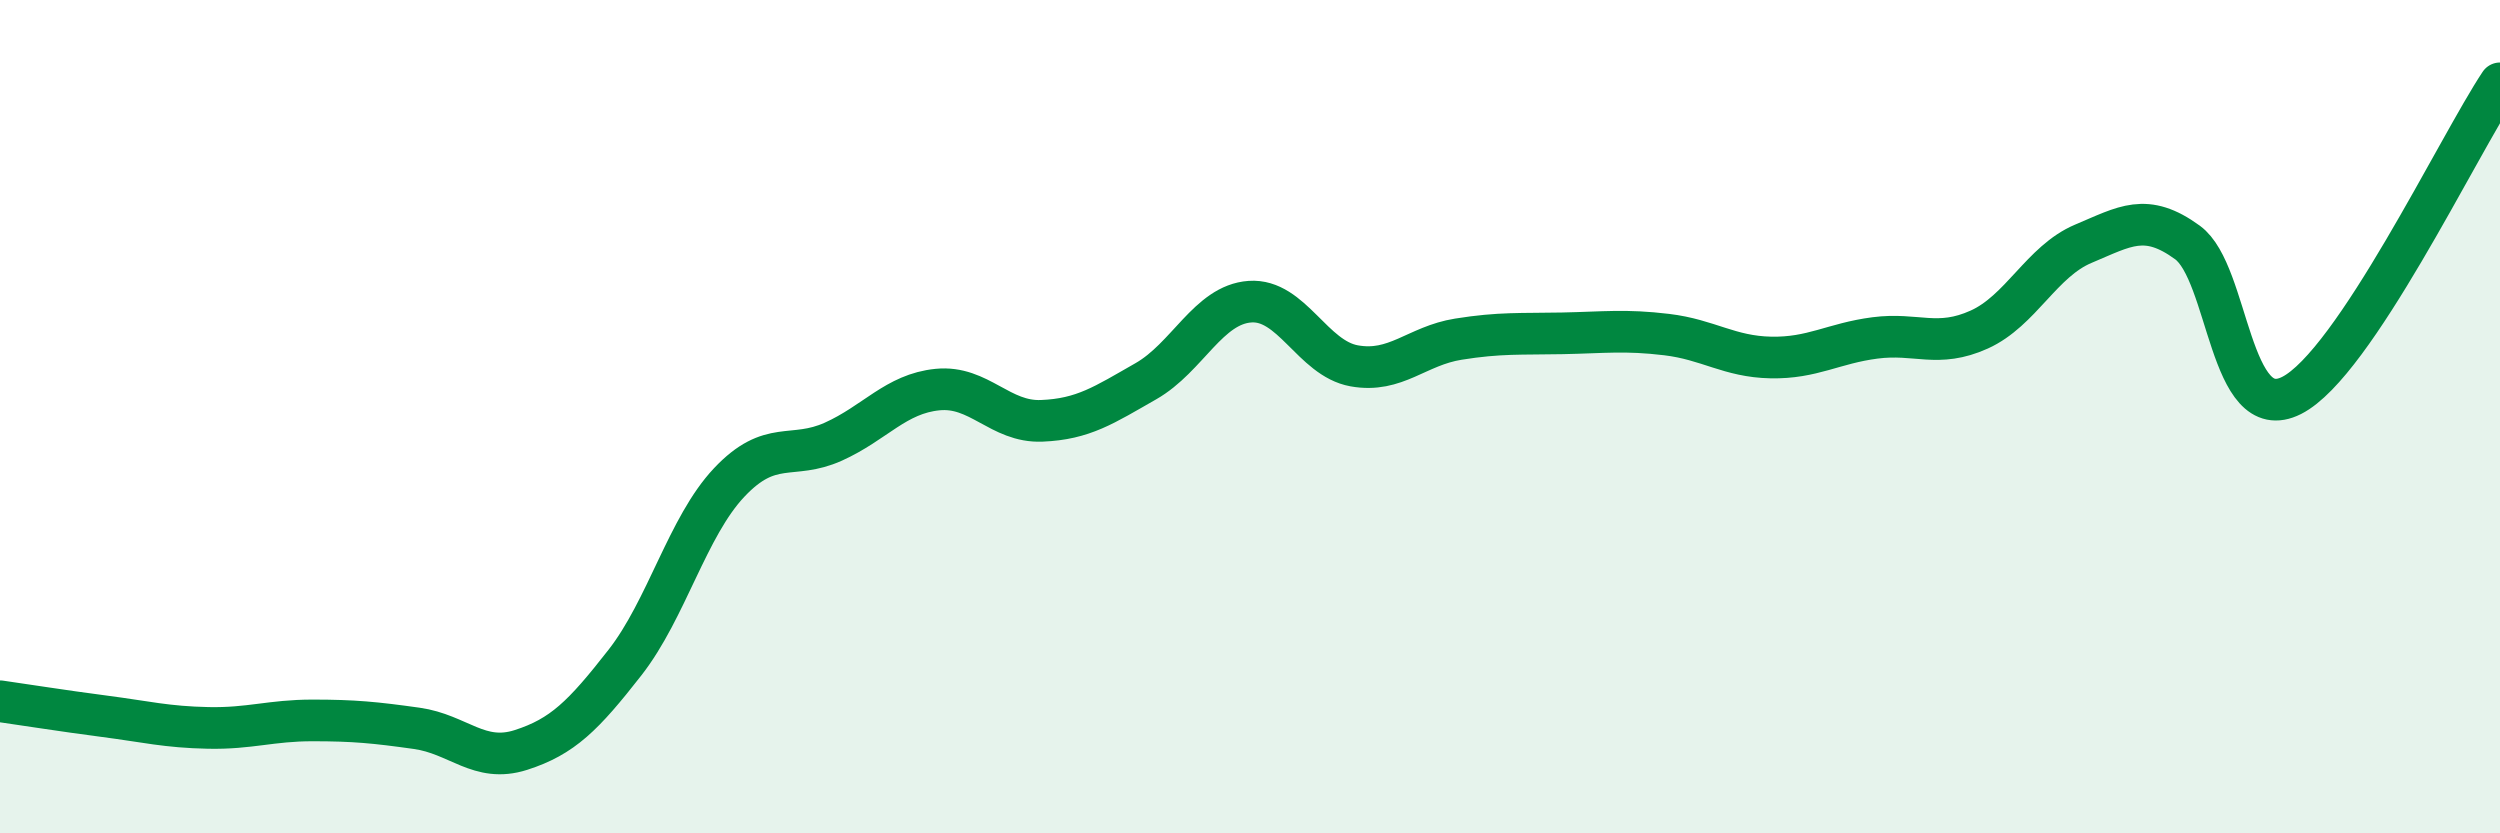
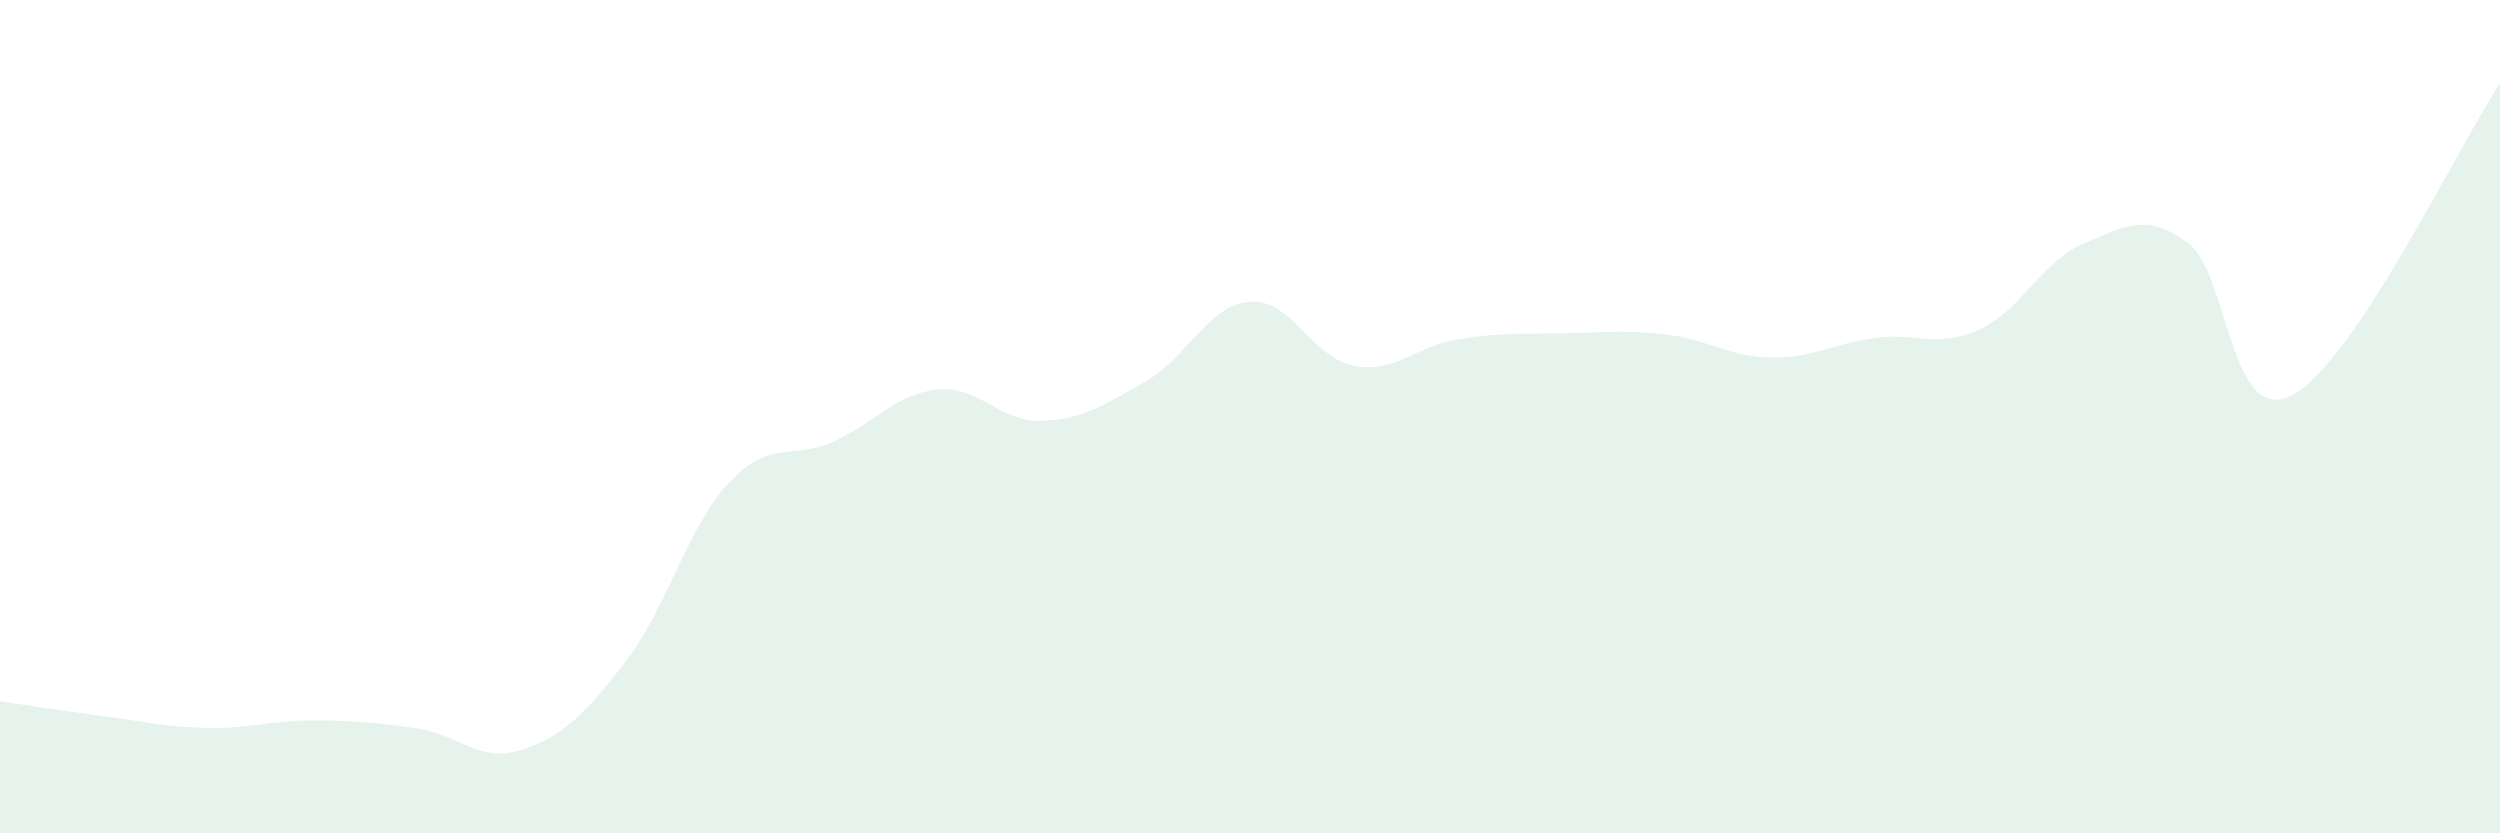
<svg xmlns="http://www.w3.org/2000/svg" width="60" height="20" viewBox="0 0 60 20">
  <path d="M 0,16.83 C 0.5,16.9 1.5,17.06 2.5,17.19 C 3.5,17.32 4,17.45 5,17.47 C 6,17.49 6.5,17.29 7.5,17.29 C 8.5,17.29 9,17.34 10,17.48 C 11,17.62 11.5,18.32 12.5,18 C 13.5,17.68 14,17.18 15,15.9 C 16,14.62 16.5,12.64 17.5,11.58 C 18.5,10.52 19,11.05 20,10.6 C 21,10.15 21.5,9.45 22.5,9.35 C 23.5,9.25 24,10.14 25,10.1 C 26,10.06 26.5,9.72 27.5,9.15 C 28.5,8.58 29,7.31 30,7.24 C 31,7.17 31.5,8.6 32.5,8.78 C 33.5,8.96 34,8.3 35,8.14 C 36,7.98 36.5,8.02 37.5,8 C 38.5,7.98 39,7.91 40,8.03 C 41,8.15 41.5,8.56 42.5,8.58 C 43.5,8.6 44,8.24 45,8.11 C 46,7.98 46.5,8.36 47.5,7.91 C 48.5,7.46 49,6.27 50,5.85 C 51,5.43 51.5,5.09 52.5,5.82 C 53.5,6.55 53.5,10.25 55,9.49 C 56.5,8.73 59,3.5 60,2L60 20L0 20Z" fill="#008740" opacity="0.1" stroke-linecap="round" stroke-linejoin="round" />
-   <path d="M 0,16.83 C 0.5,16.9 1.5,17.06 2.5,17.19 C 3.5,17.32 4,17.45 5,17.47 C 6,17.49 6.5,17.29 7.5,17.29 C 8.5,17.29 9,17.34 10,17.48 C 11,17.62 11.5,18.32 12.5,18 C 13.5,17.68 14,17.18 15,15.9 C 16,14.62 16.5,12.64 17.5,11.58 C 18.5,10.52 19,11.05 20,10.6 C 21,10.15 21.5,9.45 22.5,9.35 C 23.5,9.25 24,10.14 25,10.1 C 26,10.06 26.5,9.72 27.5,9.15 C 28.5,8.58 29,7.31 30,7.24 C 31,7.17 31.5,8.6 32.5,8.78 C 33.5,8.96 34,8.3 35,8.14 C 36,7.98 36.5,8.02 37.5,8 C 38.5,7.98 39,7.91 40,8.03 C 41,8.15 41.5,8.56 42.5,8.58 C 43.5,8.6 44,8.24 45,8.11 C 46,7.98 46.5,8.36 47.5,7.91 C 48.5,7.46 49,6.27 50,5.85 C 51,5.43 51.5,5.09 52.5,5.82 C 53.5,6.55 53.5,10.25 55,9.49 C 56.5,8.73 59,3.5 60,2" stroke="#008740" stroke-width="1" fill="none" stroke-linecap="round" stroke-linejoin="round" />
</svg>